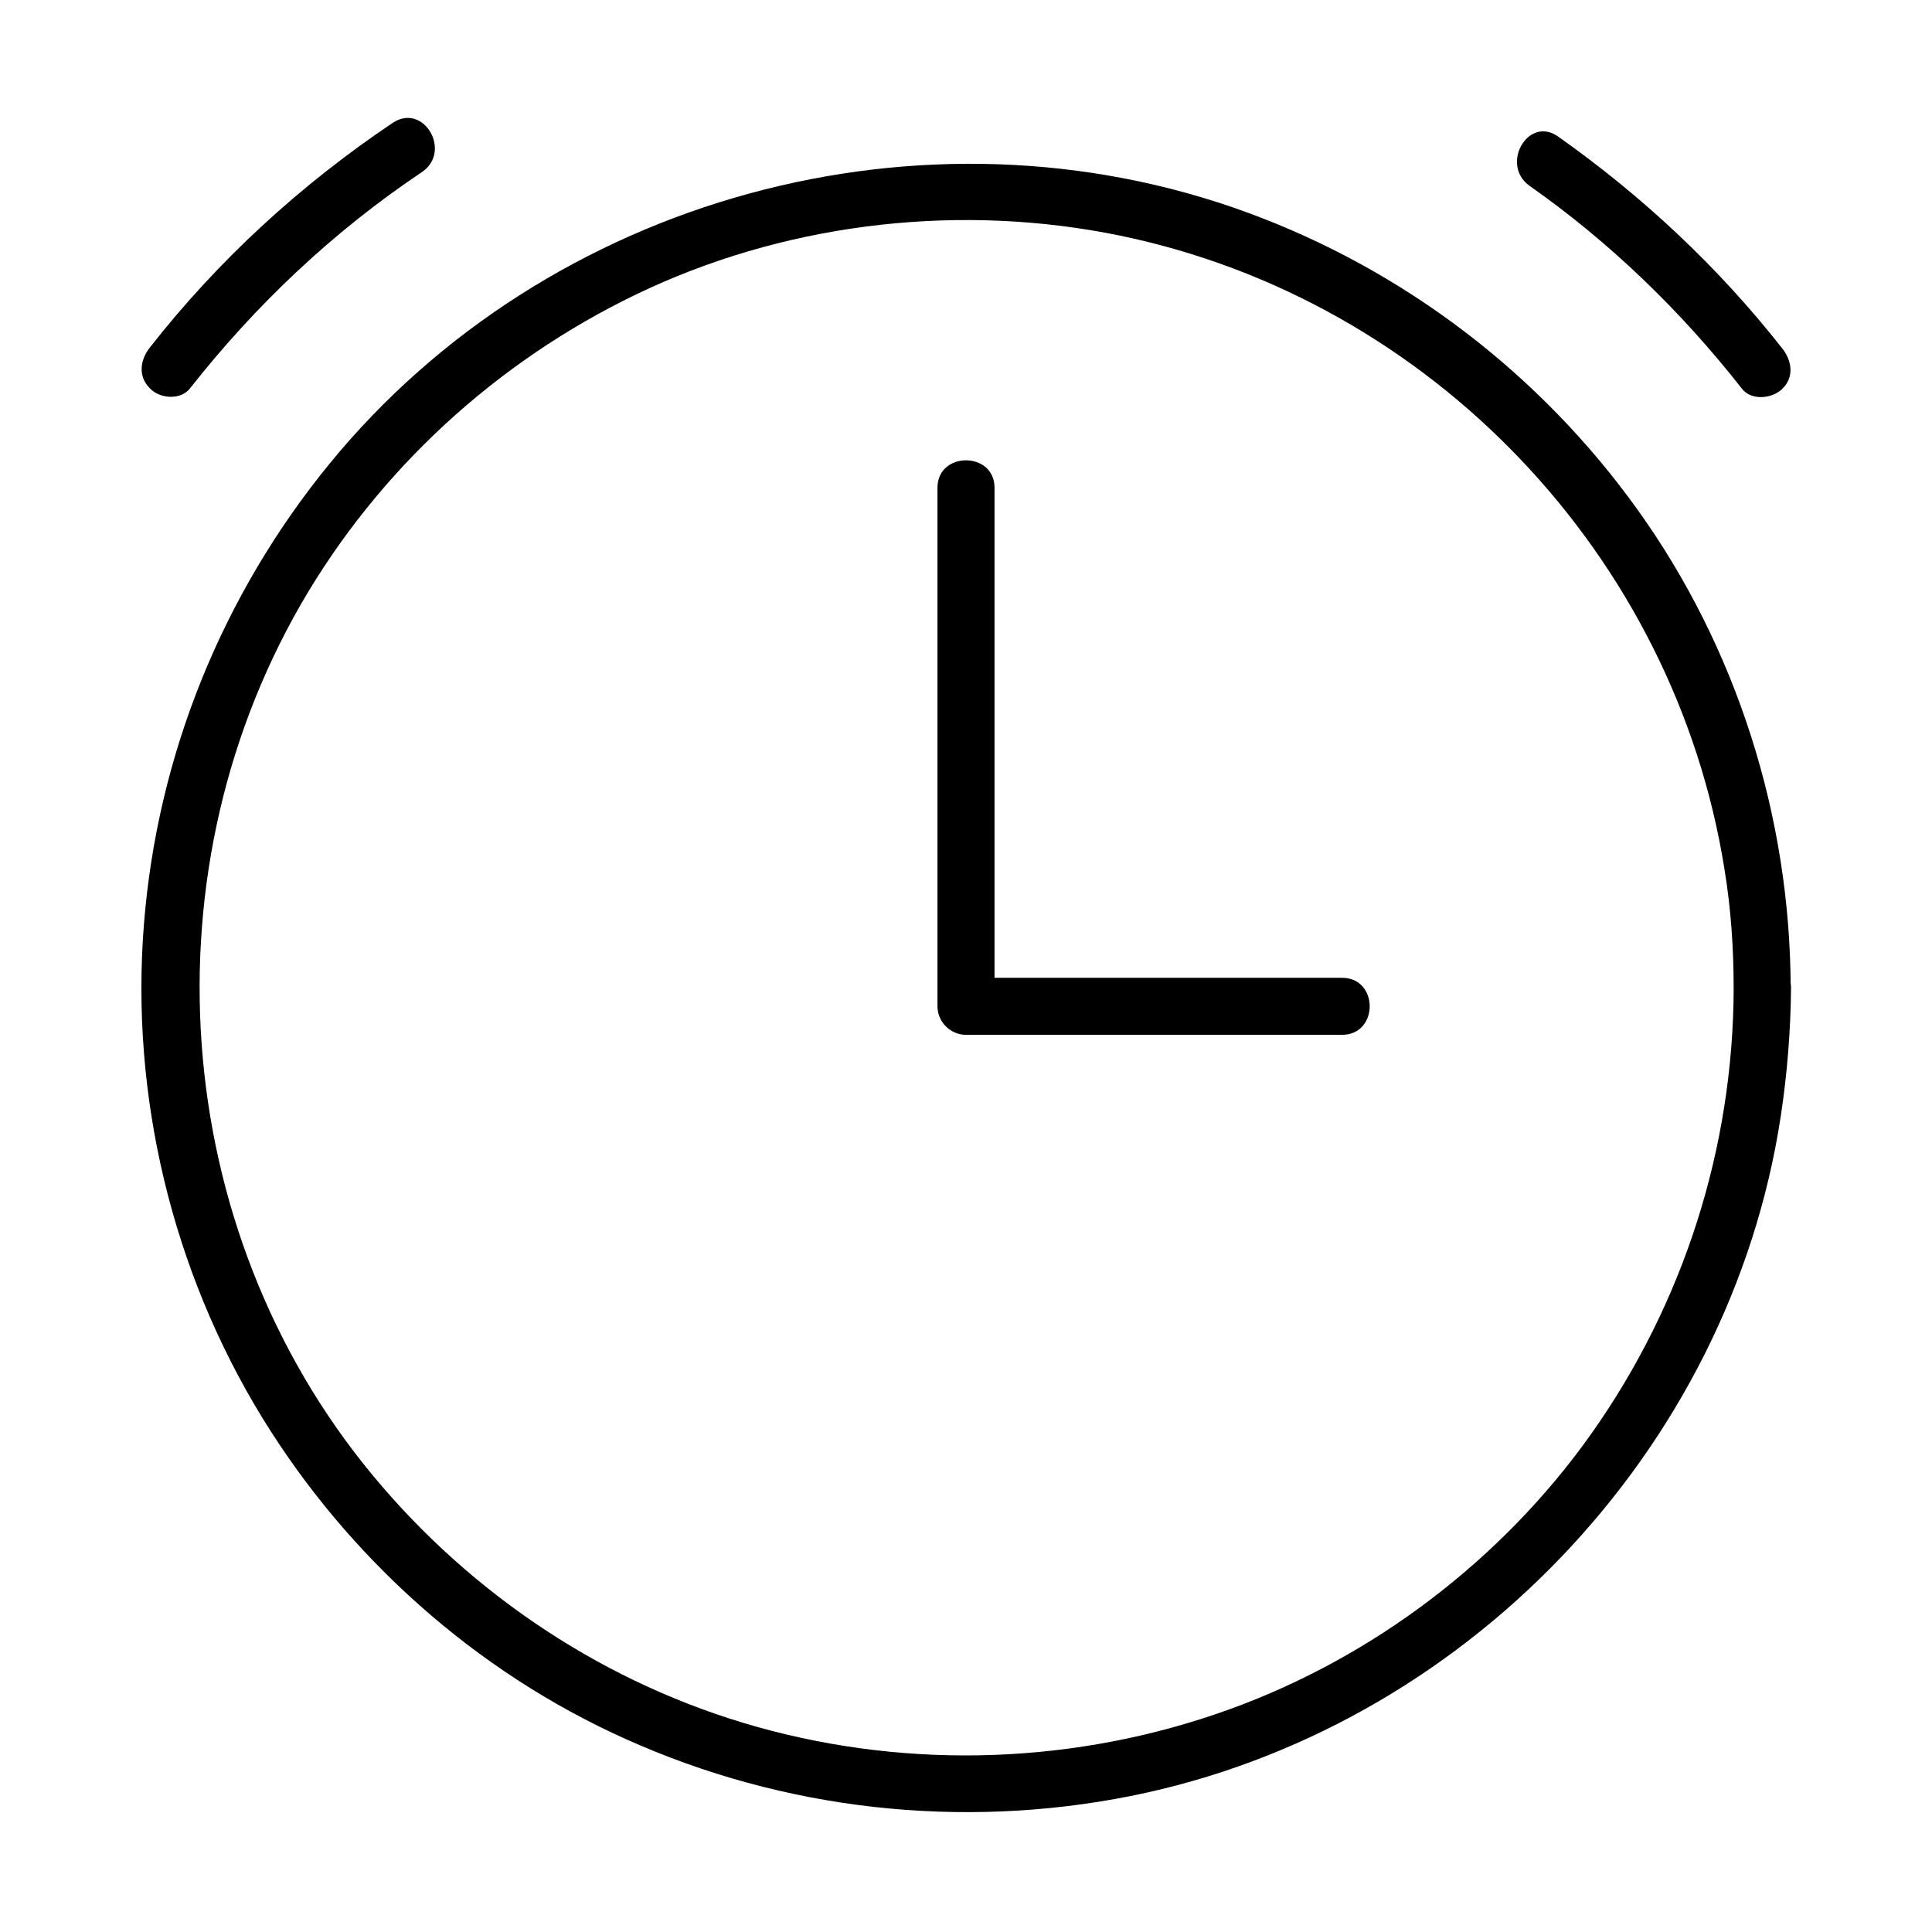
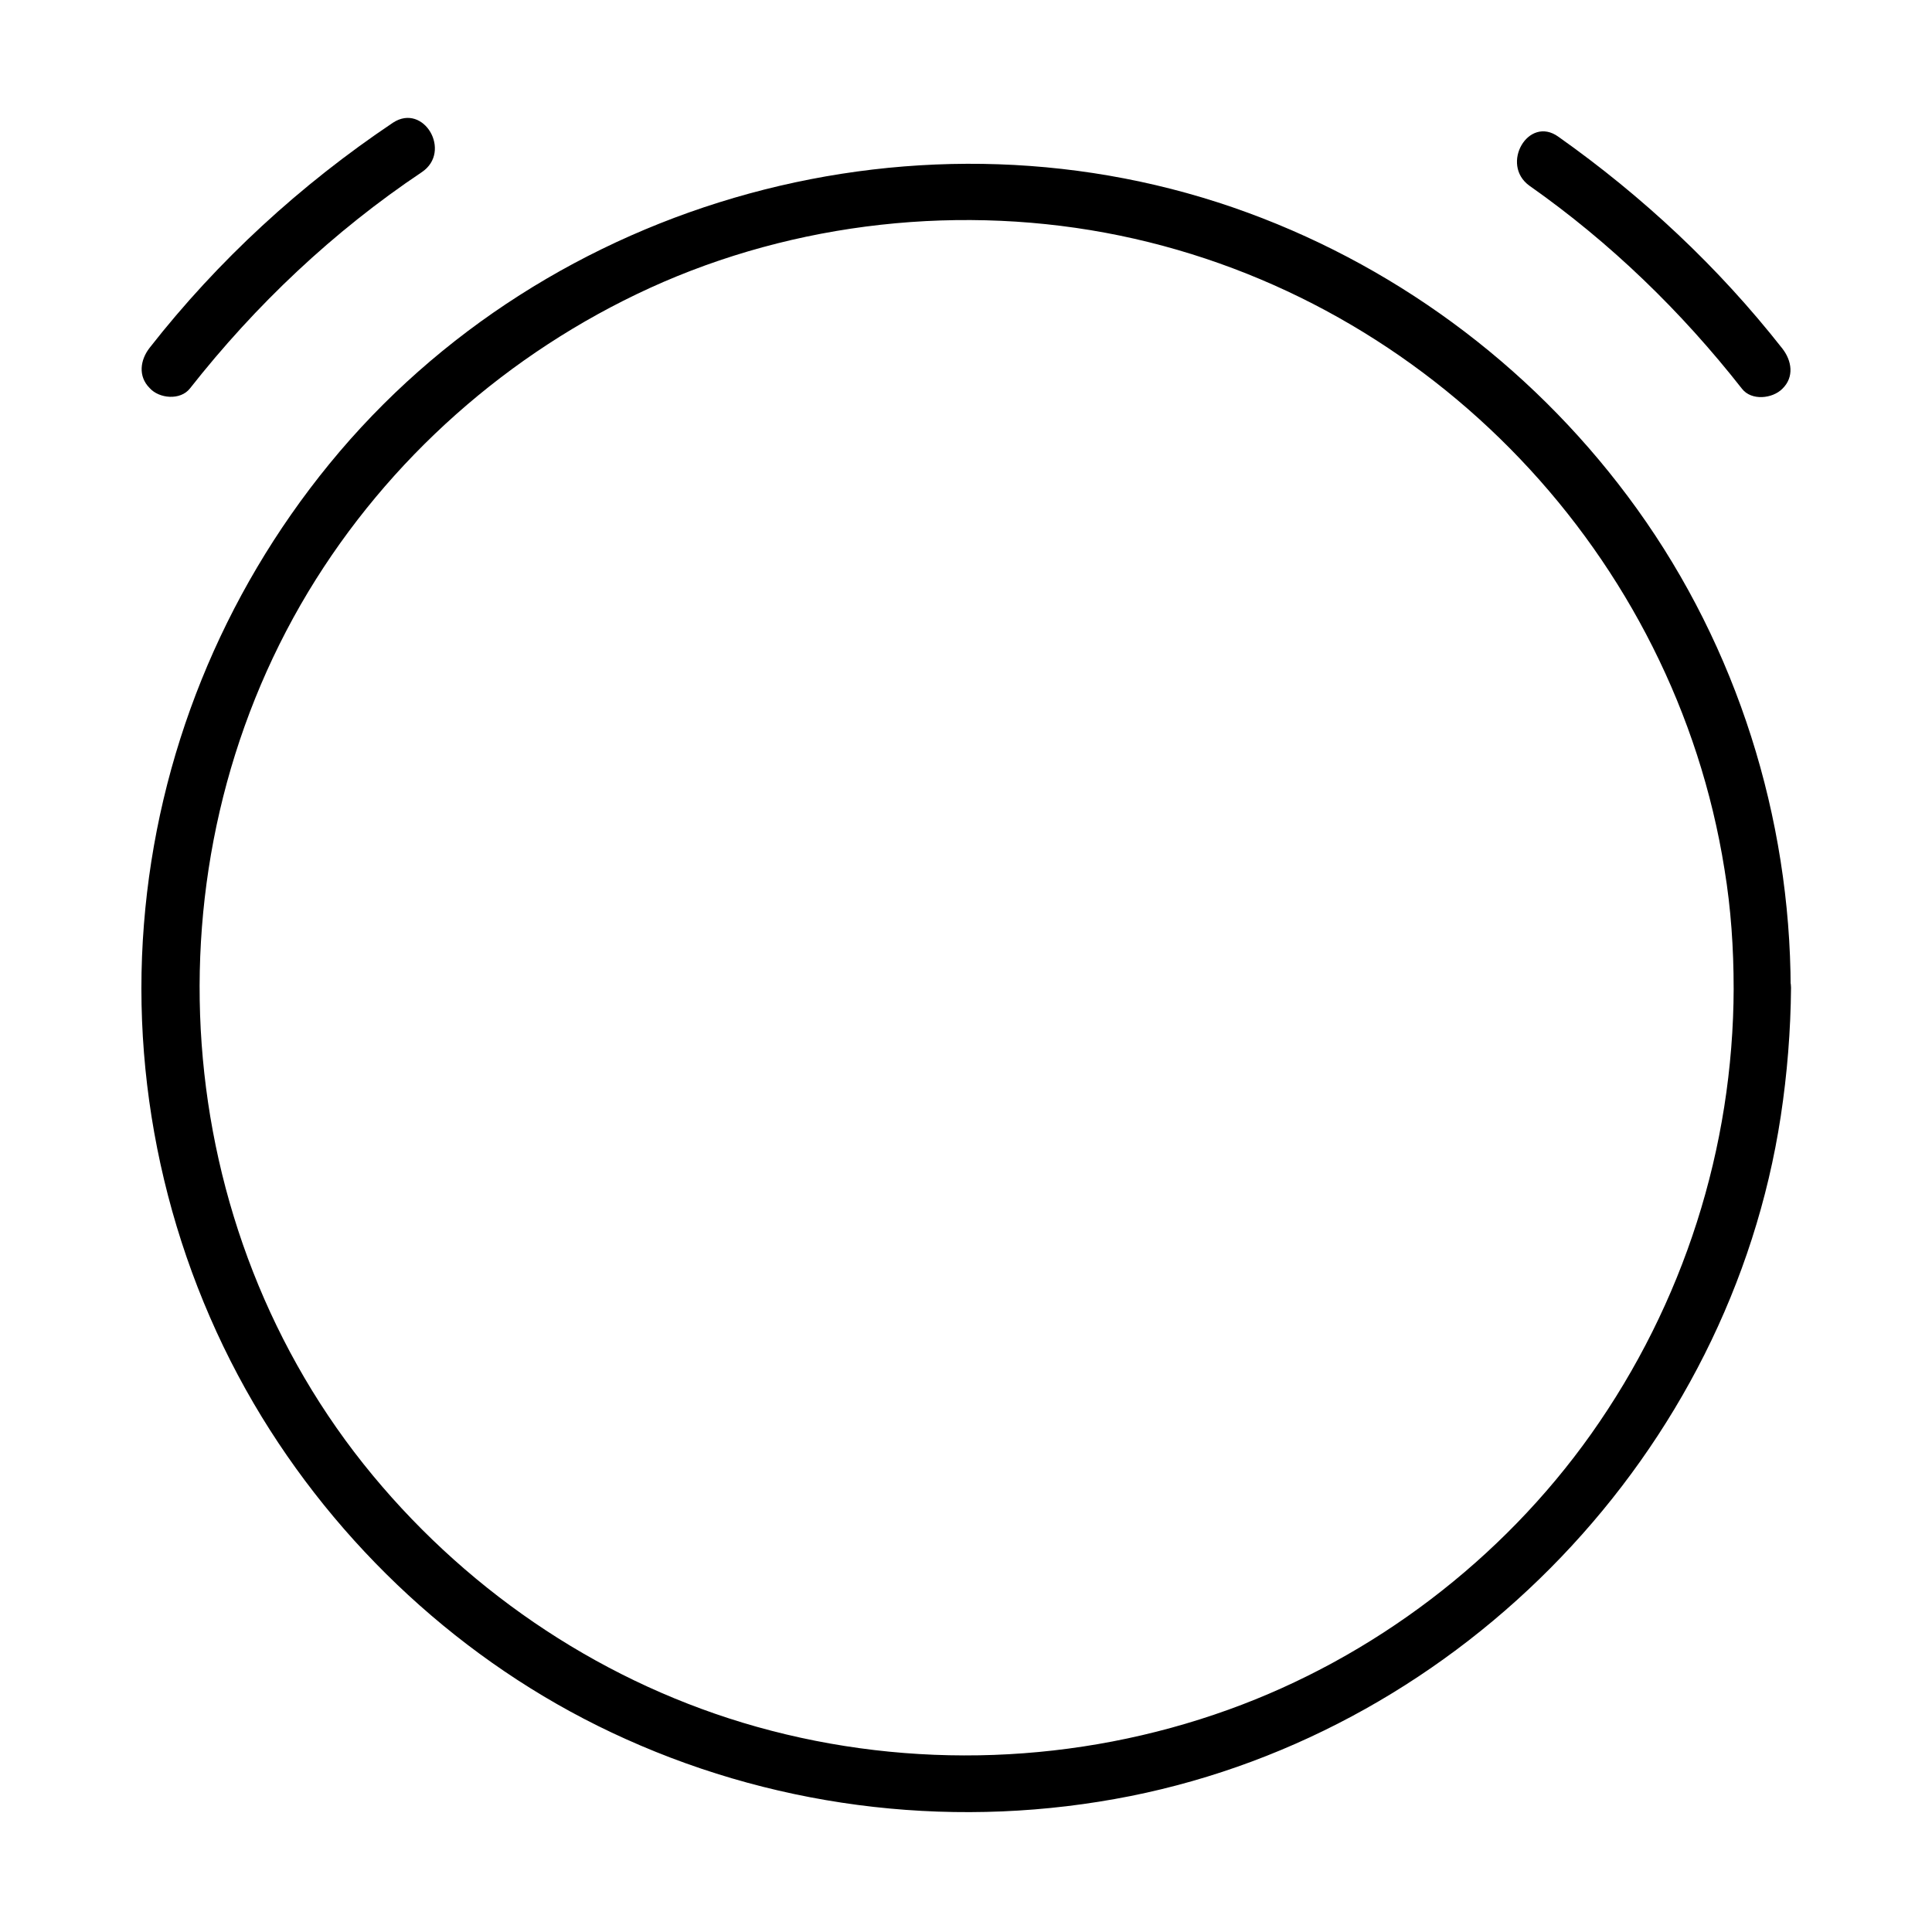
<svg xmlns="http://www.w3.org/2000/svg" fill="#000000" width="800px" height="800px" version="1.1" viewBox="144 144 512 512">
  <g>
    <path d="m603.44 405.84c-0.102 42.422-13.301 83.633-37.785 118.2-23.578 33.25-57.738 59.246-96.125 73.051-40.004 14.41-84.035 16.02-124.95 4.535-39.801-11.184-75.371-34.762-101.77-66.605-54.312-65.496-60.965-161.32-17.133-234.17 21.262-35.266 53.102-63.379 90.484-80.508 38.594-17.633 83.129-22.469 124.64-13.906 82.422 17.027 147.01 84.84 160.21 167.97 1.715 10.383 2.422 20.961 2.422 31.441 0 9.773 15.113 9.773 15.113 0-0.102-45.242-14.207-90.082-40.707-126.96-25.695-35.77-61.668-63.277-103.08-78.492-85.848-31.539-185.6-4.231-243.44 66.504-28.414 34.762-45.645 77.281-49.172 122.02-3.629 45.445 7.457 91.691 31.234 130.59 22.773 37.18 56.629 67.512 96.43 85.344 41.816 18.844 88.77 24.082 133.81 15.113 88.168-17.633 158.8-91.289 172.3-180.16 1.715-11.285 2.621-22.672 2.719-34.059-0.102-9.664-15.215-9.664-15.215 0.109z" />
-     <path d="m392.44 273.24v120.51 16.93c0 4.133 3.426 7.559 7.559 7.559h87.16 12.496c9.773 0 9.773-15.113 0-15.113h-87.16-12.496l7.559 7.559v-120.51-16.93c-0.004-9.676-15.117-9.676-15.117-0.004z" />
    <path d="m549.33 193.23c21.363 15.012 40.203 33.25 56.324 53.809 2.519 3.223 8.062 2.621 10.68 0 3.223-3.125 2.519-7.457 0-10.68-16.93-21.562-36.98-40.305-59.348-56.125-7.961-5.746-15.516 7.356-7.656 12.996z" />
-     <path d="m194.34 246.94c17.434-22.168 37.988-41.613 61.465-57.332 8.062-5.441 0.504-18.438-7.656-13.098-24.484 16.426-46.352 36.477-64.488 59.652-2.519 3.223-3.125 7.559 0 10.68 2.519 2.816 8.16 3.32 10.68 0.098z" />
+     <path d="m194.34 246.94c17.434-22.168 37.988-41.613 61.465-57.332 8.062-5.441 0.504-18.438-7.656-13.098-24.484 16.426-46.352 36.477-64.488 59.652-2.519 3.223-3.125 7.559 0 10.68 2.519 2.816 8.16 3.32 10.68 0.098" />
  </g>
</svg>